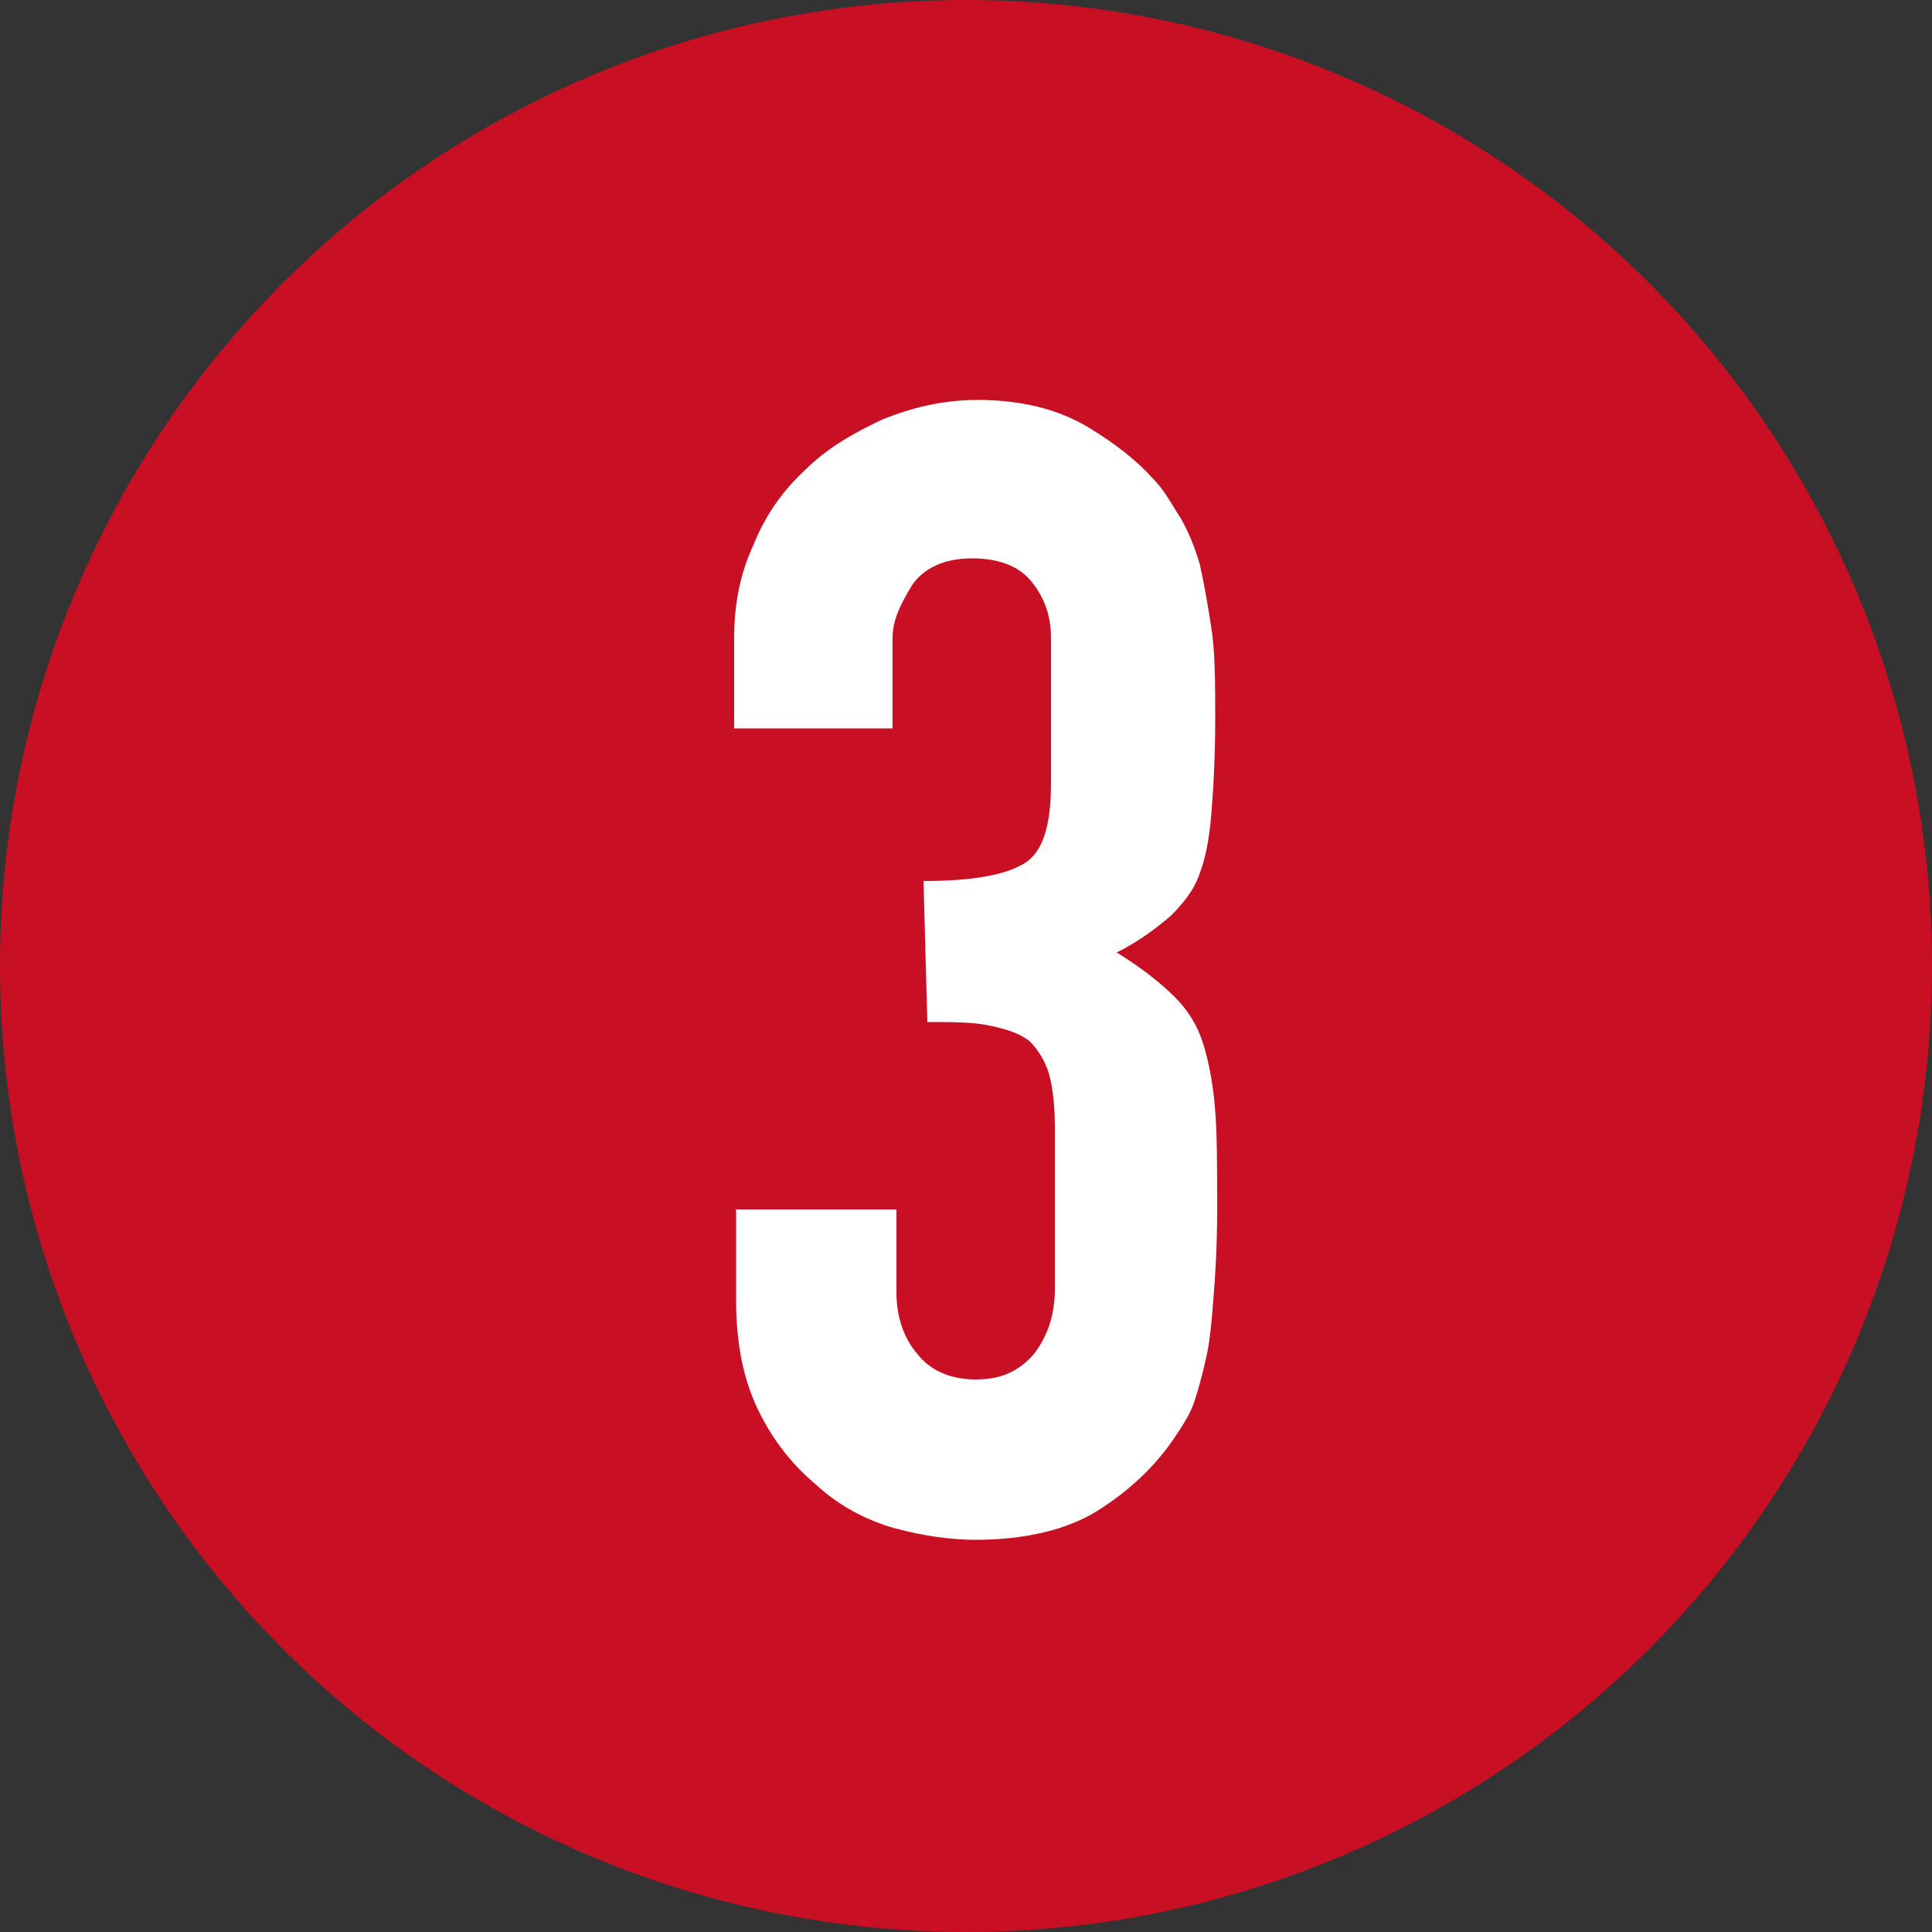
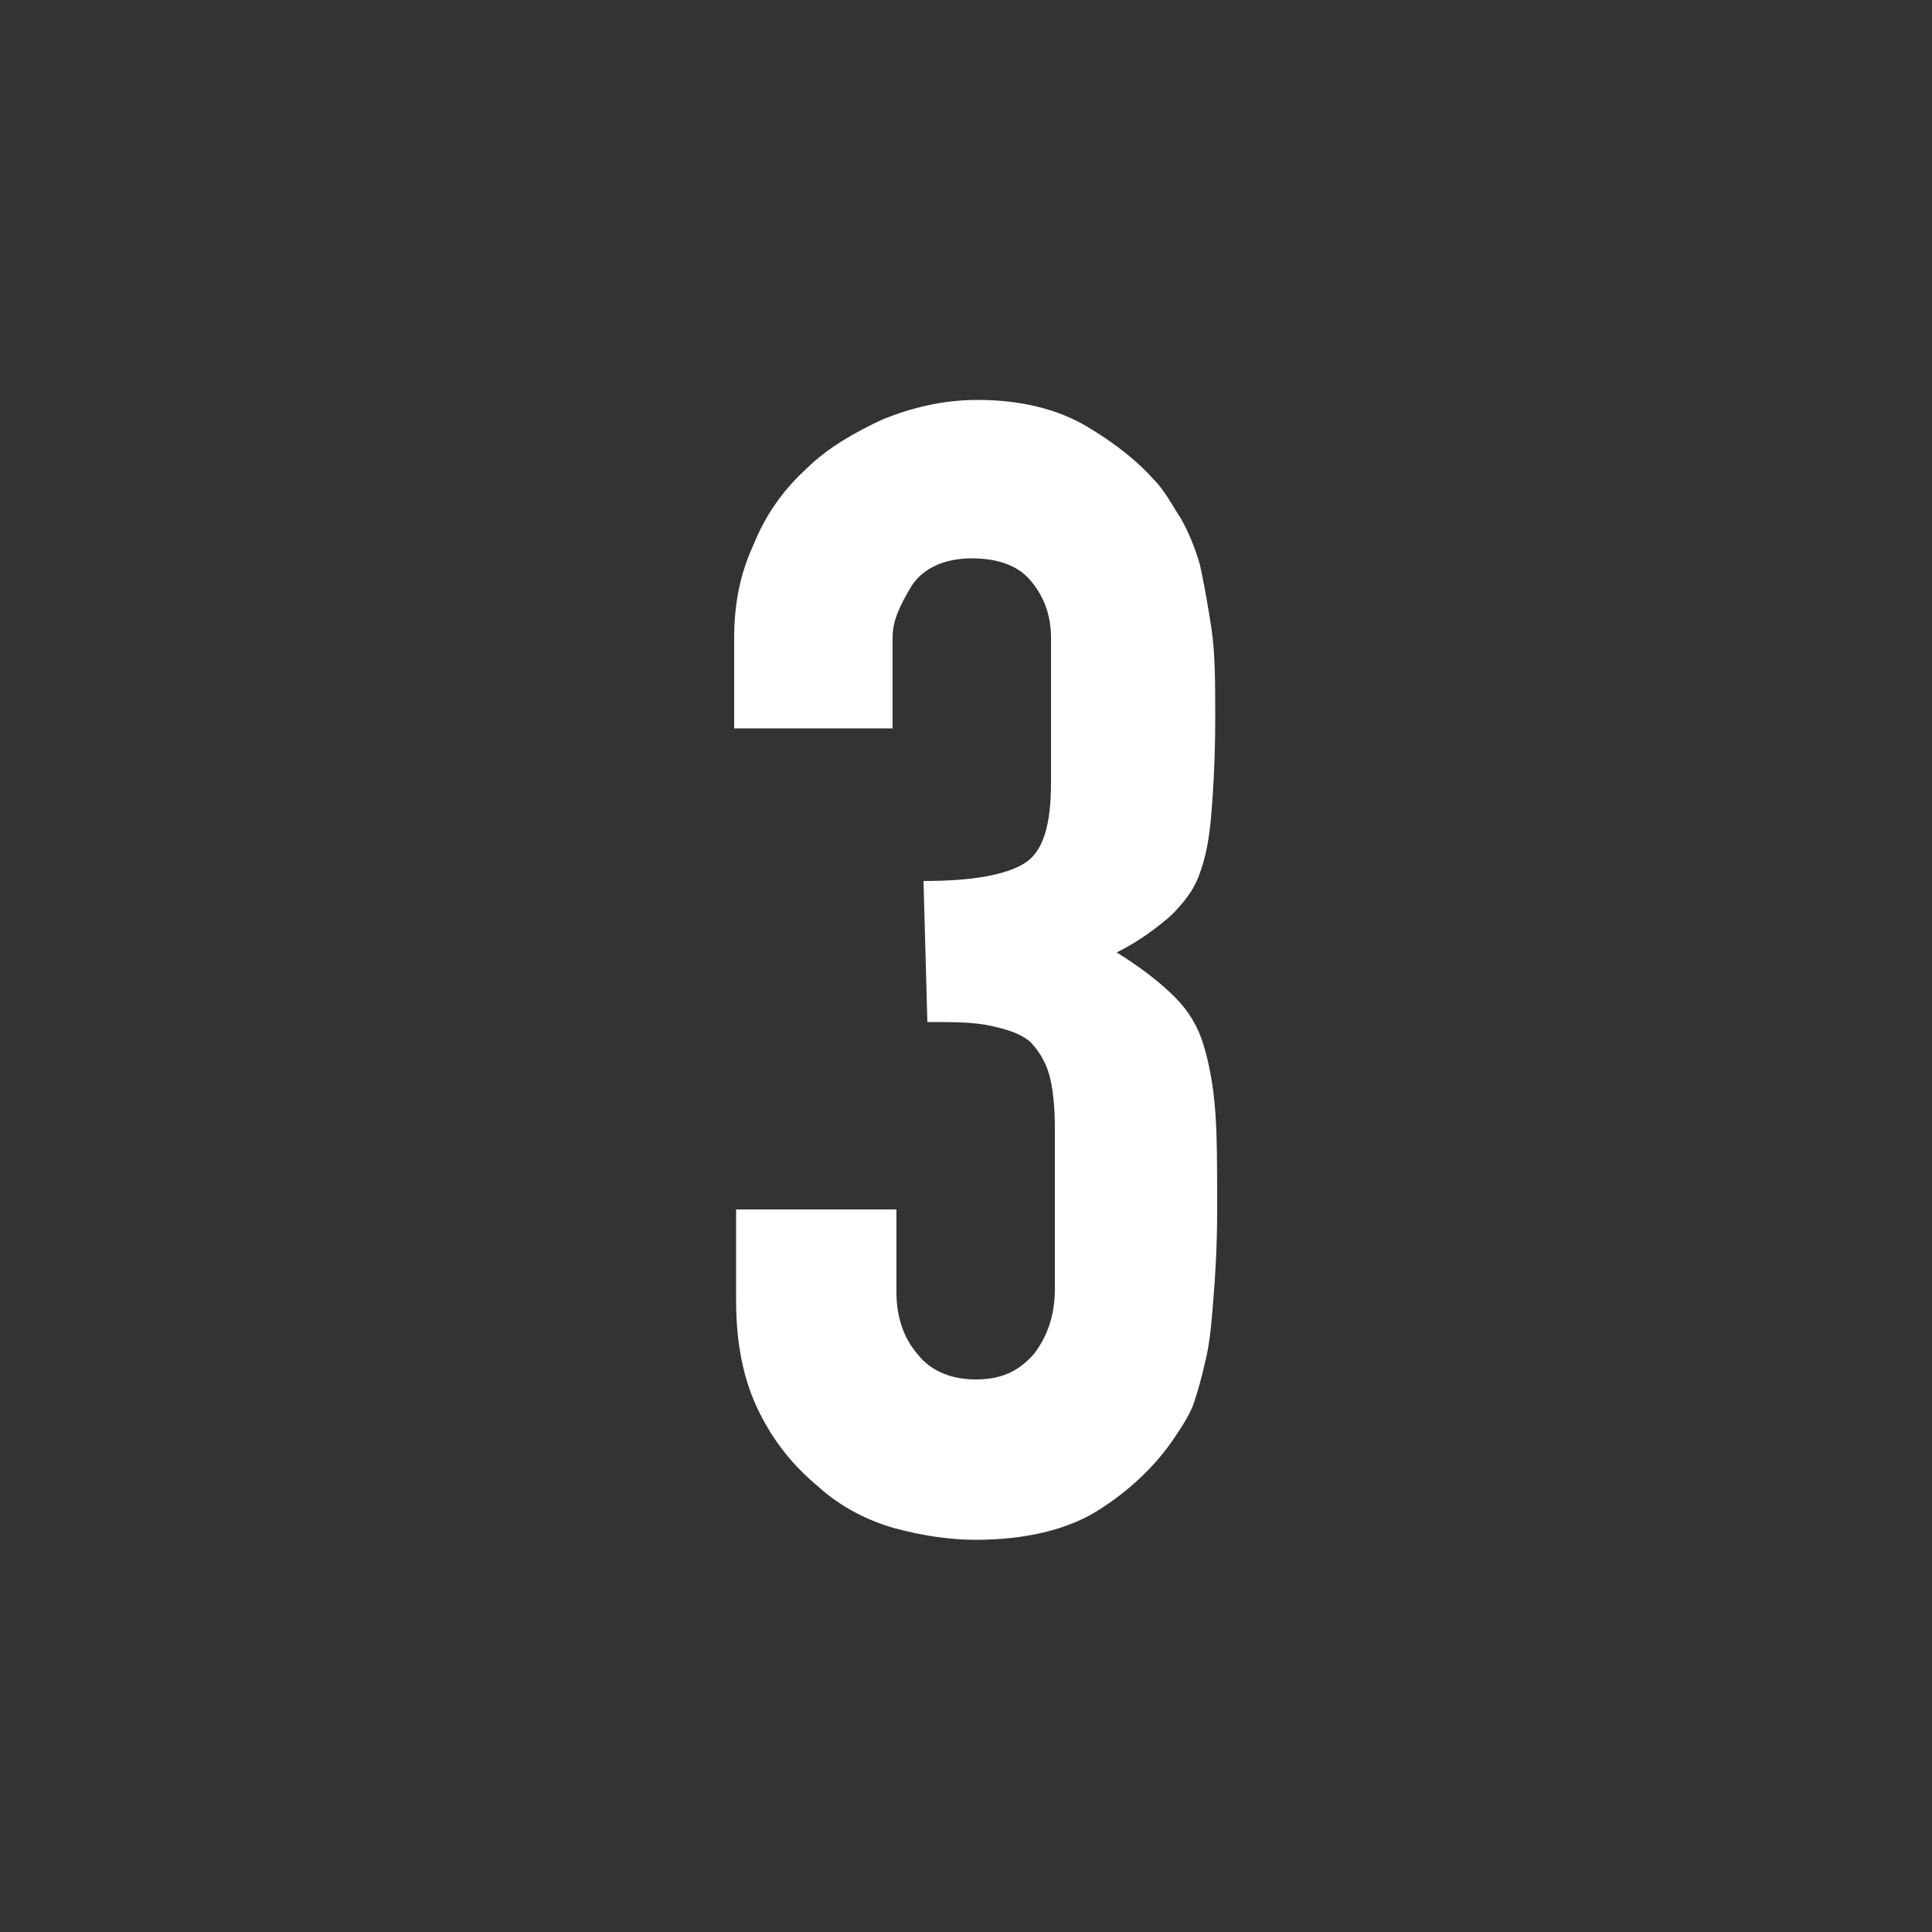
<svg xmlns="http://www.w3.org/2000/svg" version="1.1" id="レイヤー_1" x="0px" y="0px" viewBox="0 0 100 100" style="enable-background:new 0 0 100 100;" xml:space="preserve">
  <rect x="0" y="0" width="100" height="100" fill="#333333" stroke="none" />
  <style type="text/css">
	.st0{fill:#C80F23;}
	.st1{fill:#FFFFFF;}
</style>
-   <circle class="st0" cx="50" cy="50" r="50" />
  <g>
    <path class="st1" d="M47.8,45.6c2.5,0,4.2-0.3,5.2-0.9c1-0.6,1.4-2,1.4-4.2v-7.5c0-1.2-0.4-2.2-1.1-3c-0.7-0.8-1.8-1.1-3-1.1   c-1.4,0-2.5,0.5-3.1,1.4c-0.6,1-1,1.8-1,2.7v4.7H38V33c0-1.7,0.3-3.3,1-4.8c0.6-1.5,1.5-2.8,2.7-3.9c1.1-1.1,2.5-1.9,4-2.6   c1.5-0.6,3.1-1,4.9-1c2.3,0,4.2,0.5,5.7,1.4c1.5,0.9,2.6,1.8,3.4,2.7c0.6,0.6,1,1.4,1.4,2c0.4,0.7,0.7,1.4,1,2.4   c0.2,0.9,0.4,2,0.6,3.3c0.2,1.3,0.2,2.9,0.2,4.7c0,2-0.1,3.7-0.2,4.9c-0.1,1.3-0.3,2.3-0.6,3.1c-0.3,0.9-0.9,1.6-1.5,2.2   c-0.7,0.6-1.6,1.3-2.8,1.9c1.3,0.8,2.3,1.6,3,2.3s1.2,1.5,1.5,2.5c0.3,1,0.5,2.1,0.6,3.4s0.1,3,0.1,5.1c0,1.9-0.1,3.5-0.2,4.7   c-0.1,1.3-0.2,2.3-0.4,3.1c-0.2,0.9-0.4,1.6-0.6,2.2c-0.2,0.6-0.6,1.2-1,1.8c-1,1.5-2.4,2.8-4,3.8c-1.6,1-3.8,1.5-6.3,1.5   c-1.3,0-2.7-0.2-4.2-0.6c-1.4-0.4-2.8-1.1-4-2.2c-1.2-1-2.2-2.2-3-3.8s-1.2-3.5-1.2-5.8v-4.7h8.3v4.3c0,1.3,0.4,2.4,1.1,3.2   c0.7,0.9,1.8,1.3,3,1.3c1.3,0,2.2-0.4,3-1.3c0.7-0.9,1.1-2,1.1-3.4v-8.3c0-1.1-0.1-2.1-0.3-2.8c-0.2-0.7-0.6-1.3-1-1.7   c-0.5-0.4-1.1-0.6-2-0.8c-0.9-0.2-1.9-0.2-3.3-0.2L47.8,45.6L47.8,45.6z" />
  </g>
</svg>